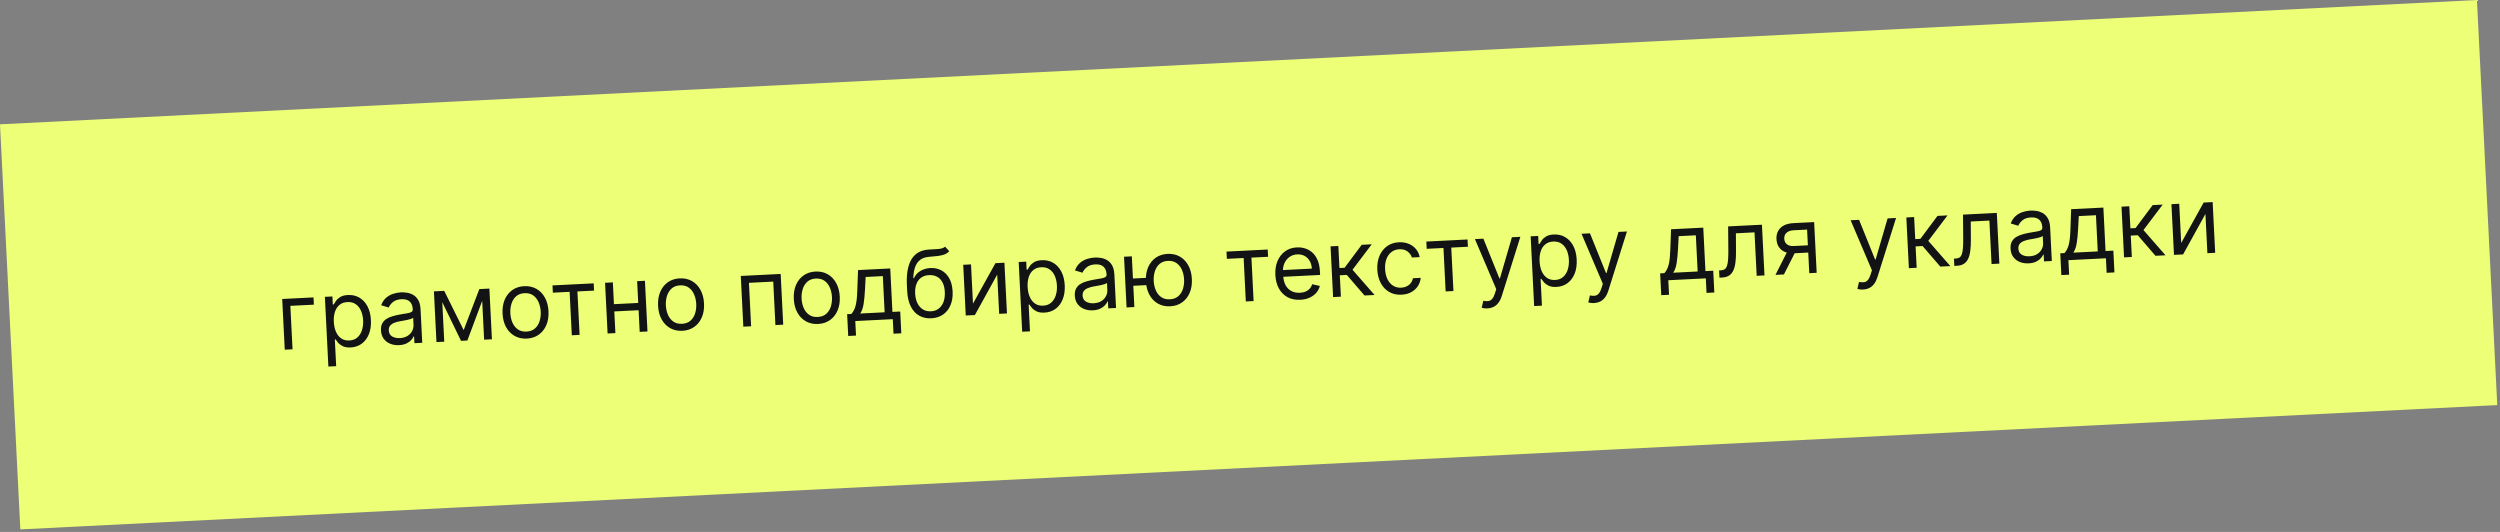
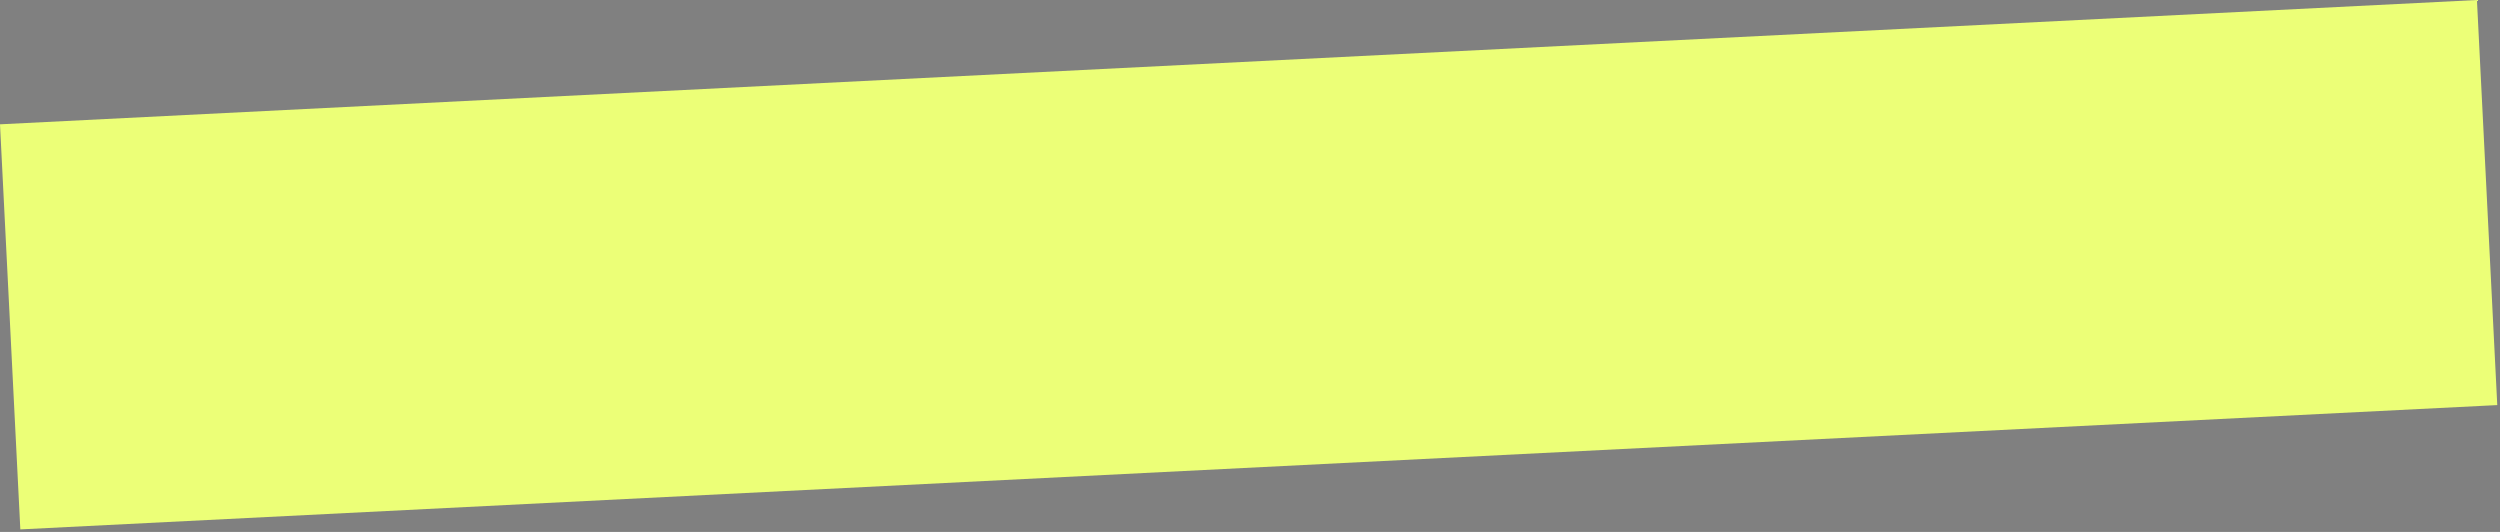
<svg xmlns="http://www.w3.org/2000/svg" width="376" height="80" viewBox="0 0 376 80" fill="none">
  <rect x="0" y="0" width="376" height="80" fill="#808080" stroke="none" />
  <rect width="373" height="61" transform="translate(0 18.697) rotate(-2.873)" fill="#ECFF77" />
-   <path d="M47.151 44.73L47.206 45.822L43.67 45.999L43.998 52.534L42.827 52.593L42.444 44.966L47.151 44.73ZM49.388 55.13L48.862 44.644L49.994 44.587L50.054 45.798L50.194 45.791C50.273 45.655 50.384 45.48 50.526 45.267C50.671 45.051 50.883 44.854 51.163 44.678C51.446 44.497 51.836 44.395 52.332 44.37C52.974 44.338 53.549 44.47 54.055 44.766C54.561 45.063 54.966 45.499 55.27 46.074C55.575 46.65 55.747 47.338 55.787 48.139C55.828 48.947 55.725 49.654 55.48 50.26C55.235 50.863 54.877 51.339 54.407 51.688C53.937 52.033 53.383 52.222 52.748 52.254C52.258 52.279 51.862 52.217 51.559 52.07C51.256 51.919 51.02 51.743 50.85 51.543C50.681 51.339 50.55 51.17 50.457 51.035L50.357 51.04L50.56 55.072L49.388 55.13ZM50.205 48.399C50.234 48.975 50.344 49.479 50.535 49.911C50.725 50.339 50.989 50.67 51.326 50.902C51.663 51.13 52.066 51.233 52.536 51.209C53.026 51.185 53.428 51.035 53.743 50.76C54.061 50.482 54.292 50.119 54.435 49.67C54.582 49.218 54.641 48.721 54.614 48.178C54.587 47.642 54.48 47.163 54.293 46.741C54.109 46.315 53.845 45.985 53.502 45.75C53.161 45.511 52.743 45.405 52.246 45.43C51.77 45.453 51.375 45.594 51.063 45.852C50.75 46.107 50.522 46.454 50.378 46.892C50.234 47.328 50.176 47.83 50.205 48.399ZM60.018 51.909C59.535 51.933 59.092 51.864 58.689 51.702C58.285 51.536 57.959 51.285 57.71 50.95C57.461 50.61 57.324 50.192 57.299 49.696C57.277 49.259 57.345 48.9 57.504 48.62C57.662 48.337 57.881 48.11 58.161 47.94C58.442 47.77 58.754 47.638 59.097 47.545C59.444 47.448 59.794 47.367 60.145 47.303C60.606 47.22 60.979 47.157 61.266 47.112C61.556 47.065 61.765 46.999 61.893 46.917C62.025 46.834 62.086 46.698 62.077 46.509L62.075 46.469C62.05 45.98 61.897 45.606 61.615 45.348C61.337 45.09 60.928 44.974 60.388 45.001C59.829 45.029 59.396 45.174 59.091 45.434C58.785 45.695 58.575 45.968 58.46 46.253L57.328 45.911C57.503 45.438 57.75 45.064 58.068 44.789C58.389 44.511 58.744 44.31 59.133 44.188C59.525 44.062 59.913 43.989 60.297 43.97C60.542 43.958 60.825 43.974 61.145 44.017C61.469 44.057 61.785 44.159 62.092 44.323C62.402 44.487 62.665 44.744 62.882 45.095C63.099 45.446 63.222 45.924 63.253 46.53L63.505 51.555L62.333 51.614L62.281 50.581L62.222 50.584C62.151 50.753 62.027 50.937 61.851 51.135C61.675 51.333 61.437 51.506 61.135 51.654C60.834 51.802 60.462 51.887 60.018 51.909ZM60.144 50.847C60.608 50.824 60.994 50.713 61.302 50.515C61.614 50.317 61.844 50.07 61.992 49.774C62.143 49.478 62.21 49.171 62.194 48.853L62.141 47.78C62.094 47.842 61.987 47.903 61.821 47.961C61.658 48.015 61.468 48.066 61.251 48.114C61.038 48.158 60.829 48.198 60.625 48.235C60.425 48.268 60.262 48.296 60.137 48.319C59.834 48.374 59.553 48.453 59.292 48.555C59.035 48.655 58.83 48.796 58.676 48.98C58.526 49.16 58.459 49.399 58.474 49.697C58.494 50.104 58.66 50.404 58.972 50.597C59.287 50.788 59.677 50.871 60.144 50.847ZM69.735 49.649L72.093 43.478L73.205 43.422L70.291 51.214L69.338 51.262L65.718 43.798L66.81 43.743L69.735 49.649ZM66.433 43.762L66.816 51.389L65.644 51.447L65.261 43.821L66.433 43.762ZM72.814 51.087L72.431 43.461L73.603 43.402L73.985 51.029L72.814 51.087ZM79.237 50.925C78.548 50.959 77.936 50.825 77.4 50.524C76.867 50.222 76.44 49.784 76.119 49.209C75.802 48.635 75.623 47.953 75.584 47.165C75.544 46.371 75.653 45.67 75.911 45.063C76.173 44.456 76.553 43.976 77.053 43.622C77.557 43.268 78.153 43.074 78.841 43.039C79.53 43.005 80.14 43.139 80.673 43.44C81.209 43.742 81.636 44.182 81.954 44.76C82.275 45.338 82.455 46.024 82.495 46.819C82.535 47.606 82.424 48.302 82.162 48.906C81.904 49.51 81.523 49.988 81.019 50.342C80.52 50.696 79.925 50.89 79.237 50.925ZM79.184 49.872C79.707 49.846 80.131 49.69 80.455 49.405C80.779 49.12 81.011 48.755 81.151 48.31C81.292 47.864 81.349 47.387 81.323 46.877C81.298 46.367 81.193 45.897 81.009 45.464C80.824 45.032 80.557 44.689 80.205 44.434C79.854 44.18 79.417 44.066 78.894 44.092C78.371 44.118 77.947 44.276 77.623 44.564C77.299 44.852 77.067 45.221 76.927 45.669C76.787 46.118 76.73 46.597 76.755 47.106C76.781 47.616 76.886 48.086 77.07 48.514C77.254 48.943 77.522 49.283 77.873 49.534C78.224 49.786 78.661 49.898 79.184 49.872ZM83.149 44.018L83.094 42.926L89.291 42.615L89.346 43.707L86.843 43.833L87.171 50.367L85.999 50.426L85.671 43.891L83.149 44.018ZM96.269 45.55L96.324 46.642L92.113 46.853L92.058 45.761L96.269 45.55ZM92.172 42.47L92.555 50.097L91.383 50.156L91 42.529L92.172 42.47ZM96.998 42.228L97.381 49.855L96.209 49.913L95.826 42.287L96.998 42.228ZM102.627 49.751C101.939 49.785 101.326 49.651 100.79 49.35C100.257 49.048 99.831 48.61 99.51 48.035C99.192 47.461 99.014 46.779 98.974 45.991C98.934 45.197 99.043 44.496 99.302 43.889C99.563 43.282 99.944 42.802 100.444 42.448C100.947 42.094 101.543 41.9 102.232 41.866C102.92 41.831 103.531 41.965 104.064 42.266C104.6 42.568 105.027 43.008 105.344 43.586C105.665 44.164 105.846 44.85 105.886 45.645C105.925 46.432 105.814 47.128 105.553 47.732C105.294 48.336 104.913 48.814 104.41 49.168C103.91 49.522 103.316 49.716 102.627 49.751ZM102.574 48.698C103.097 48.672 103.521 48.516 103.845 48.231C104.169 47.946 104.402 47.581 104.542 47.136C104.682 46.691 104.74 46.213 104.714 45.703C104.688 45.194 104.583 44.723 104.399 44.291C104.215 43.858 103.947 43.515 103.596 43.261C103.245 43.006 102.807 42.892 102.284 42.918C101.761 42.944 101.338 43.102 101.014 43.39C100.69 43.678 100.458 44.047 100.318 44.495C100.178 44.944 100.12 45.423 100.146 45.933C100.171 46.442 100.276 46.912 100.46 47.34C100.645 47.769 100.912 48.109 101.263 48.361C101.614 48.612 102.051 48.724 102.574 48.698ZM111.797 49.131L111.414 41.504L117.412 41.203L117.795 48.83L116.623 48.889L116.295 42.354L112.64 42.538L112.968 49.072L111.797 49.131ZM123.041 48.726C122.353 48.761 121.74 48.627 121.204 48.325C120.671 48.024 120.244 47.585 119.923 47.011C119.606 46.436 119.427 45.755 119.388 44.967C119.348 44.172 119.457 43.472 119.715 42.865C119.977 42.258 120.358 41.777 120.858 41.423C121.361 41.07 121.957 40.876 122.645 40.841C123.334 40.806 123.945 40.94 124.477 41.242C125.014 41.544 125.44 41.983 125.758 42.561C126.079 43.139 126.26 43.825 126.3 44.62C126.339 45.408 126.228 46.104 125.966 46.708C125.708 47.311 125.327 47.79 124.824 48.144C124.324 48.497 123.73 48.691 123.041 48.726ZM122.988 47.673C123.511 47.647 123.935 47.491 124.259 47.206C124.583 46.921 124.815 46.556 124.956 46.111C125.096 45.666 125.153 45.189 125.128 44.679C125.102 44.169 124.997 43.698 124.813 43.266C124.629 42.834 124.361 42.49 124.01 42.236C123.658 41.981 123.221 41.867 122.698 41.894C122.175 41.92 121.752 42.077 121.428 42.366C121.104 42.654 120.872 43.022 120.731 43.471C120.591 43.919 120.534 44.398 120.56 44.908C120.585 45.418 120.69 45.887 120.874 46.316C121.058 46.745 121.326 47.085 121.677 47.336C122.028 47.587 122.465 47.7 122.988 47.673ZM127.573 50.529L127.409 47.252L128.044 47.22C128.192 47.05 128.317 46.868 128.42 46.674C128.523 46.48 128.609 46.251 128.679 45.989C128.752 45.723 128.809 45.402 128.85 45.025C128.89 44.644 128.921 44.186 128.94 43.651L129.047 40.619L133.893 40.376L134.221 46.91L135.393 46.852L135.557 50.129L134.385 50.188L134.276 48.003L128.635 48.286L128.745 50.471L127.573 50.529ZM129.375 47.154L133.049 46.969L132.776 41.527L130.194 41.657L130.092 43.593C130.049 44.395 129.982 45.097 129.889 45.699C129.797 46.301 129.625 46.786 129.375 47.154ZM142.137 37.095L142.769 37.78C142.549 38.017 142.288 38.188 141.988 38.292C141.688 38.397 141.347 38.469 140.964 38.508C140.581 38.547 140.155 38.588 139.686 38.632C139.157 38.678 138.725 38.829 138.389 39.085C138.054 39.341 137.803 39.699 137.637 40.158C137.471 40.618 137.378 41.177 137.357 41.835L137.457 41.83C137.691 41.34 138.031 40.971 138.476 40.723C138.922 40.475 139.406 40.338 139.929 40.312C140.525 40.282 141.068 40.394 141.559 40.648C142.05 40.903 142.448 41.296 142.753 41.828C143.059 42.36 143.231 43.027 143.272 43.828C143.312 44.626 143.204 45.321 142.948 45.915C142.696 46.508 142.323 46.975 141.829 47.315C141.338 47.652 140.752 47.837 140.07 47.871C139.388 47.906 138.782 47.775 138.253 47.48C137.724 47.181 137.301 46.721 136.984 46.1C136.667 45.475 136.485 44.693 136.438 43.753L136.397 42.938C136.312 41.24 136.535 39.938 137.067 39.032C137.603 38.126 138.451 37.629 139.611 37.54C140.021 37.507 140.386 37.485 140.708 37.475C141.029 37.466 141.308 37.437 141.545 37.389C141.781 37.34 141.979 37.242 142.137 37.095ZM140.017 46.819C140.477 46.796 140.867 46.66 141.186 46.411C141.509 46.163 141.749 45.824 141.907 45.395C142.064 44.962 142.129 44.459 142.1 43.887C142.072 43.331 141.957 42.862 141.755 42.48C141.557 42.099 141.286 41.814 140.941 41.625C140.596 41.437 140.191 41.354 139.724 41.378C139.383 41.395 139.08 41.468 138.814 41.597C138.548 41.727 138.325 41.909 138.145 42.144C137.964 42.379 137.829 42.661 137.739 42.99C137.653 43.32 137.617 43.694 137.631 44.111C137.674 44.965 137.908 45.639 138.335 46.132C138.761 46.624 139.322 46.853 140.017 46.819ZM146.336 45.665L149.714 39.582L151.064 39.514L151.447 47.141L150.275 47.2L149.979 41.301L146.621 47.383L145.25 47.452L144.868 39.825L146.04 39.766L146.336 45.665ZM153.737 49.893L153.211 39.407L154.343 39.35L154.404 40.561L154.543 40.554C154.622 40.417 154.733 40.243 154.875 40.03C155.02 39.813 155.232 39.617 155.512 39.44C155.795 39.26 156.185 39.158 156.681 39.133C157.324 39.1 157.898 39.233 158.404 39.529C158.91 39.826 159.315 40.262 159.619 40.837C159.924 41.413 160.096 42.101 160.136 42.902C160.177 43.709 160.074 44.416 159.829 45.023C159.584 45.626 159.226 46.102 158.756 46.451C158.286 46.796 157.733 46.985 157.097 47.017C156.607 47.041 156.211 46.98 155.908 46.833C155.605 46.682 155.369 46.506 155.2 46.306C155.03 46.102 154.899 45.932 154.806 45.798L154.707 45.803L154.909 49.834L153.737 49.893ZM154.554 43.162C154.583 43.738 154.693 44.242 154.884 44.674C155.075 45.102 155.338 45.432 155.675 45.664C156.012 45.893 156.415 45.996 156.885 45.972C157.375 45.947 157.778 45.798 158.092 45.523C158.41 45.245 158.641 44.882 158.784 44.433C158.931 43.981 158.991 43.484 158.963 42.941C158.936 42.404 158.829 41.925 158.642 41.503C158.458 41.078 158.194 40.748 157.851 40.513C157.51 40.274 157.092 40.167 156.595 40.192C156.119 40.216 155.724 40.357 155.412 40.615C155.099 40.87 154.871 41.216 154.727 41.655C154.583 42.09 154.525 42.593 154.554 43.162ZM164.367 46.672C163.884 46.696 163.441 46.627 163.038 46.465C162.635 46.299 162.308 46.048 162.059 45.712C161.81 45.373 161.673 44.955 161.648 44.459C161.626 44.022 161.694 43.663 161.853 43.383C162.011 43.1 162.23 42.873 162.511 42.703C162.791 42.533 163.103 42.401 163.446 42.308C163.793 42.211 164.143 42.13 164.495 42.066C164.955 41.983 165.328 41.919 165.615 41.875C165.905 41.828 166.114 41.762 166.242 41.679C166.374 41.596 166.435 41.461 166.426 41.272L166.424 41.232C166.399 40.742 166.246 40.368 165.964 40.11C165.686 39.852 165.277 39.737 164.737 39.764C164.178 39.792 163.746 39.936 163.44 40.197C163.135 40.458 162.924 40.731 162.809 41.016L161.677 40.674C161.852 40.201 162.099 39.827 162.417 39.552C162.738 39.273 163.093 39.073 163.482 38.951C163.874 38.825 164.262 38.752 164.646 38.733C164.891 38.721 165.174 38.736 165.494 38.78C165.818 38.82 166.134 38.922 166.441 39.086C166.751 39.25 167.014 39.507 167.231 39.858C167.448 40.209 167.571 40.687 167.602 41.293L167.854 46.318L166.682 46.376L166.63 45.344L166.571 45.347C166.5 45.516 166.376 45.7 166.2 45.898C166.024 46.096 165.786 46.269 165.485 46.417C165.183 46.564 164.811 46.65 164.367 46.672ZM164.493 45.61C164.957 45.587 165.343 45.476 165.651 45.278C165.963 45.08 166.193 44.833 166.341 44.537C166.492 44.24 166.56 43.933 166.544 43.616L166.49 42.543C166.443 42.605 166.337 42.665 166.17 42.723C166.007 42.778 165.817 42.829 165.601 42.877C165.387 42.92 165.178 42.961 164.974 42.998C164.774 43.031 164.611 43.059 164.486 43.082C164.183 43.137 163.902 43.216 163.642 43.318C163.384 43.417 163.179 43.559 163.026 43.742C162.875 43.922 162.808 44.161 162.823 44.459C162.843 44.867 163.009 45.167 163.321 45.36C163.636 45.55 164.027 45.633 164.493 45.61ZM173.432 41.737L173.487 42.829L169.455 43.032L169.4 41.939L173.432 41.737ZM170.226 38.553L170.608 46.179L169.437 46.238L169.054 38.611L170.226 38.553ZM175.999 46.068C175.31 46.103 174.698 45.969 174.162 45.667C173.629 45.366 173.202 44.928 172.881 44.353C172.564 43.778 172.385 43.097 172.346 42.309C172.306 41.514 172.415 40.814 172.673 40.207C172.935 39.6 173.316 39.119 173.815 38.766C174.319 38.412 174.915 38.218 175.603 38.183C176.292 38.148 176.902 38.282 177.435 38.584C177.971 38.886 178.398 39.325 178.716 39.904C179.037 40.481 179.218 41.168 179.257 41.962C179.297 42.75 179.186 43.446 178.924 44.05C178.666 44.653 178.285 45.132 177.782 45.486C177.282 45.839 176.687 46.033 175.999 46.068ZM175.946 45.015C176.469 44.989 176.893 44.834 177.217 44.548C177.541 44.263 177.773 43.898 177.914 43.453C178.054 43.008 178.111 42.531 178.086 42.021C178.06 41.511 177.955 41.04 177.771 40.608C177.586 40.176 177.319 39.833 176.967 39.578C176.616 39.324 176.179 39.209 175.656 39.236C175.133 39.262 174.709 39.419 174.385 39.708C174.061 39.996 173.829 40.364 173.689 40.813C173.549 41.261 173.492 41.74 173.517 42.25C173.543 42.76 173.648 43.229 173.832 43.658C174.016 44.087 174.284 44.427 174.635 44.678C174.986 44.929 175.423 45.042 175.946 45.015ZM184.521 38.93L184.466 37.838L190.663 37.527L190.718 38.619L188.215 38.745L188.543 45.279L187.371 45.338L187.044 38.804L184.521 38.93ZM195.565 45.086C194.83 45.123 194.188 44.993 193.639 44.695C193.093 44.394 192.661 43.958 192.343 43.386C192.029 42.811 191.852 42.133 191.813 41.352C191.774 40.571 191.882 39.875 192.137 39.265C192.395 38.651 192.772 38.164 193.268 37.804C193.767 37.441 194.361 37.242 195.05 37.207C195.447 37.187 195.843 37.234 196.237 37.347C196.631 37.46 196.994 37.657 197.327 37.939C197.659 38.218 197.932 38.596 198.145 39.073C198.358 39.55 198.483 40.144 198.518 40.856L198.543 41.352L192.664 41.648L192.614 40.635L197.301 40.399C197.279 39.969 197.174 39.589 196.985 39.26C196.799 38.931 196.544 38.677 196.22 38.497C195.899 38.318 195.526 38.239 195.103 38.26C194.636 38.283 194.238 38.419 193.909 38.668C193.582 38.913 193.338 39.224 193.174 39.601C193.01 39.978 192.939 40.376 192.96 40.797L192.994 41.472C193.023 42.048 193.147 42.531 193.365 42.922C193.587 43.309 193.882 43.597 194.25 43.788C194.618 43.975 195.039 44.057 195.512 44.033C195.82 44.018 196.096 43.961 196.34 43.862C196.587 43.76 196.797 43.617 196.97 43.433C197.143 43.245 197.273 43.016 197.359 42.746L198.507 43.007C198.407 43.397 198.224 43.745 197.957 44.05C197.69 44.352 197.354 44.595 196.948 44.778C196.542 44.957 196.081 45.06 195.565 45.086ZM200.497 44.679L200.115 37.052L201.286 36.994L201.453 40.31L202.227 40.272L204.802 36.817L206.311 36.741L203.417 40.57L206.734 44.366L205.224 44.442L202.56 41.35L201.508 41.403L201.669 44.62L200.497 44.679ZM210.8 44.321C210.085 44.357 209.461 44.219 208.927 43.908C208.394 43.596 207.973 43.151 207.665 42.572C207.358 41.994 207.185 41.324 207.146 40.562C207.108 39.788 207.216 39.097 207.471 38.49C207.729 37.88 208.106 37.395 208.602 37.035C209.102 36.671 209.696 36.472 210.384 36.438C210.92 36.411 211.409 36.486 211.849 36.663C212.289 36.84 212.656 37.1 212.948 37.444C213.241 37.787 213.433 38.196 213.523 38.669L212.351 38.728C212.244 38.385 212.03 38.087 211.709 37.834C211.39 37.578 210.973 37.463 210.457 37.489C210 37.512 209.605 37.651 209.273 37.907C208.944 38.159 208.694 38.505 208.524 38.945C208.357 39.382 208.287 39.888 208.316 40.464C208.346 41.053 208.464 41.561 208.672 41.989C208.882 42.417 209.164 42.743 209.517 42.967C209.874 43.191 210.283 43.292 210.747 43.269C211.051 43.254 211.325 43.187 211.568 43.068C211.811 42.95 212.014 42.787 212.176 42.58C212.338 42.373 212.448 42.128 212.507 41.846L213.679 41.788C213.636 42.241 213.492 42.655 213.249 43.029C213.008 43.399 212.68 43.701 212.264 43.934C211.85 44.164 211.362 44.293 210.8 44.321ZM214.575 37.422L214.52 36.329L220.717 36.018L220.772 37.111L218.269 37.236L218.597 43.771L217.425 43.83L217.097 37.295L214.575 37.422ZM223.707 46.382C223.509 46.392 223.331 46.384 223.174 46.359C223.017 46.337 222.907 46.312 222.846 46.285L223.092 45.238C223.381 45.296 223.634 45.31 223.851 45.279C224.069 45.248 224.257 45.141 224.417 44.957C224.581 44.776 224.724 44.489 224.847 44.094L225.036 43.487L221.83 35.962L223.102 35.899L225.512 41.871L225.591 41.867L227.392 35.683L228.663 35.62L225.864 44.521C225.738 44.922 225.574 45.258 225.372 45.526C225.17 45.799 224.93 46.005 224.651 46.145C224.376 46.285 224.062 46.364 223.707 46.382ZM230.736 46.029L230.21 35.542L231.342 35.485L231.402 36.697L231.541 36.69C231.621 36.553 231.732 36.378 231.874 36.165C232.019 35.949 232.231 35.752 232.511 35.576C232.794 35.396 233.184 35.293 233.68 35.268C234.322 35.236 234.897 35.368 235.403 35.665C235.909 35.961 236.314 36.397 236.618 36.973C236.922 37.548 237.095 38.236 237.135 39.037C237.175 39.845 237.073 40.552 236.828 41.158C236.583 41.761 236.225 42.237 235.755 42.586C235.284 42.932 234.731 43.12 234.096 43.152C233.606 43.177 233.21 43.115 232.907 42.968C232.604 42.817 232.368 42.642 232.198 42.441C232.029 42.237 231.898 42.068 231.805 41.933L231.705 41.938L231.908 45.97L230.736 46.029ZM231.553 39.298C231.582 39.874 231.692 40.377 231.883 40.809C232.073 41.238 232.337 41.568 232.674 41.8C233.011 42.029 233.414 42.131 233.884 42.108C234.374 42.083 234.776 41.933 235.091 41.659C235.409 41.381 235.64 41.017 235.783 40.569C235.93 40.117 235.989 39.619 235.962 39.076C235.935 38.54 235.828 38.061 235.641 37.639C235.457 37.213 235.193 36.883 234.85 36.648C234.509 36.41 234.091 36.303 233.594 36.328C233.117 36.352 232.723 36.493 232.411 36.751C232.098 37.005 231.87 37.352 231.726 37.791C231.582 38.226 231.524 38.728 231.553 39.298ZM239.738 45.577C239.539 45.587 239.361 45.579 239.204 45.554C239.047 45.532 238.938 45.508 238.877 45.481L239.123 44.433C239.411 44.492 239.664 44.505 239.882 44.475C240.099 44.444 240.288 44.337 240.448 44.153C240.612 43.972 240.755 43.684 240.878 43.29L241.066 42.683L237.861 35.158L239.132 35.094L241.543 41.066L241.622 41.062L243.422 34.879L244.693 34.815L241.895 43.717C241.769 44.118 241.605 44.453 241.402 44.722C241.2 44.994 240.96 45.2 240.682 45.34C240.407 45.48 240.092 45.559 239.738 45.577ZM249.851 44.392L249.686 41.115L250.322 41.083C250.469 40.913 250.595 40.731 250.698 40.537C250.801 40.343 250.887 40.114 250.957 39.852C251.03 39.586 251.087 39.265 251.128 38.888C251.168 38.507 251.198 38.049 251.218 37.514L251.325 34.482L256.171 34.239L256.499 40.773L257.671 40.715L257.835 43.992L256.663 44.05L256.554 41.866L250.913 42.149L251.023 44.334L249.851 44.392ZM251.653 41.017L255.327 40.832L255.054 35.39L252.472 35.52L252.37 37.456C252.327 38.258 252.26 38.96 252.167 39.562C252.074 40.164 251.903 40.649 251.653 41.017ZM258.606 41.763L258.551 40.67L258.829 40.657C259.057 40.645 259.245 40.591 259.393 40.494C259.541 40.393 259.655 40.227 259.736 39.994C259.821 39.757 259.877 39.432 259.906 39.019C259.939 38.603 259.95 38.075 259.941 37.435L259.911 34.051L264.995 33.796L265.378 41.423L264.206 41.482L263.878 34.947L261.078 35.088L261.095 37.815C261.1 38.442 261.072 38.996 261.01 39.477C260.951 39.954 260.843 40.358 260.687 40.688C260.534 41.017 260.321 41.27 260.048 41.447C259.775 41.623 259.426 41.722 259.003 41.743L258.606 41.763ZM272.116 41.085L271.787 34.531L269.761 34.632C269.305 34.655 268.951 34.779 268.7 35.004C268.449 35.229 268.333 35.527 268.351 35.898C268.37 36.262 268.502 36.542 268.747 36.739C268.996 36.935 269.327 37.023 269.741 37.003L272.204 36.879L272.259 37.971L269.796 38.095C269.279 38.121 268.83 38.052 268.446 37.889C268.063 37.726 267.762 37.48 267.543 37.153C267.324 36.822 267.203 36.423 267.18 35.956C267.156 35.486 267.242 35.077 267.437 34.729C267.632 34.381 267.921 34.106 268.306 33.904C268.694 33.702 269.161 33.587 269.708 33.56L272.846 33.402L273.228 41.029L272.116 41.085ZM267.032 41.34L269.006 37.438L270.277 37.374L268.303 41.276L267.032 41.34ZM280.21 43.546C280.012 43.556 279.834 43.548 279.677 43.523C279.52 43.501 279.411 43.476 279.349 43.45L279.596 42.402C279.884 42.46 280.137 42.474 280.354 42.443C280.572 42.413 280.761 42.305 280.921 42.121C281.084 41.941 281.227 41.653 281.35 41.258L281.539 40.652L278.334 33.127L279.605 33.063L282.015 39.035L282.095 39.031L283.895 32.848L285.166 32.784L282.367 41.685C282.241 42.087 282.077 42.422 281.875 42.691C281.673 42.963 281.433 43.169 281.154 43.309C280.879 43.449 280.565 43.528 280.21 43.546ZM287.095 40.333L286.713 32.706L287.884 32.647L288.051 35.964L288.825 35.925L291.4 32.471L292.909 32.395L290.015 36.224L293.332 40.02L291.822 40.096L289.158 37.004L288.106 37.057L288.267 40.274L287.095 40.333ZM293.93 39.99L293.875 38.898L294.153 38.884C294.382 38.872 294.57 38.818 294.718 38.721C294.865 38.62 294.98 38.454 295.061 38.221C295.145 37.984 295.202 37.66 295.231 37.246C295.263 36.83 295.275 36.302 295.266 35.662L295.236 32.278L300.32 32.023L300.703 39.65L299.531 39.709L299.203 33.174L296.403 33.315L296.42 36.042C296.425 36.669 296.396 37.223 296.334 37.704C296.275 38.181 296.168 38.585 296.012 38.915C295.859 39.244 295.646 39.497 295.373 39.674C295.1 39.85 294.751 39.949 294.327 39.97L293.93 39.99ZM305.106 39.608C304.623 39.632 304.18 39.563 303.777 39.401C303.373 39.236 303.047 38.985 302.798 38.649C302.549 38.31 302.412 37.892 302.387 37.395C302.365 36.958 302.433 36.6 302.592 36.32C302.75 36.036 302.969 35.809 303.249 35.639C303.53 35.469 303.842 35.338 304.185 35.244C304.532 35.147 304.882 35.066 305.233 35.002C305.694 34.919 306.067 34.856 306.354 34.812C306.643 34.764 306.853 34.699 306.981 34.616C307.113 34.533 307.174 34.397 307.165 34.208L307.163 34.169C307.138 33.679 306.985 33.305 306.703 33.047C306.425 32.789 306.016 32.673 305.476 32.7C304.917 32.728 304.484 32.873 304.179 33.134C303.873 33.395 303.663 33.667 303.548 33.952L302.416 33.611C302.591 33.137 302.838 32.763 303.156 32.488C303.477 32.21 303.832 32.01 304.221 31.887C304.613 31.761 305.001 31.689 305.385 31.669C305.63 31.657 305.913 31.673 306.233 31.716C306.557 31.757 306.873 31.859 307.18 32.022C307.49 32.186 307.753 32.443 307.97 32.794C308.187 33.145 308.31 33.623 308.341 34.229L308.593 39.254L307.421 39.313L307.369 38.28L307.31 38.283C307.238 38.453 307.115 38.636 306.939 38.834C306.763 39.032 306.525 39.205 306.223 39.353C305.922 39.501 305.55 39.586 305.106 39.608ZM305.232 38.547C305.696 38.523 306.082 38.413 306.39 38.215C306.702 38.017 306.932 37.769 307.08 37.473C307.231 37.177 307.298 36.87 307.282 36.552L307.229 35.48C307.182 35.542 307.075 35.602 306.909 35.66C306.746 35.715 306.556 35.766 306.339 35.813C306.126 35.857 305.917 35.897 305.713 35.934C305.513 35.967 305.35 35.995 305.225 36.018C304.922 36.073 304.641 36.152 304.38 36.255C304.123 36.354 303.918 36.495 303.764 36.679C303.614 36.859 303.547 37.098 303.562 37.396C303.582 37.803 303.748 38.103 304.06 38.297C304.375 38.487 304.765 38.57 305.232 38.547ZM310.027 41.372L309.863 38.095L310.498 38.063C310.646 37.893 310.771 37.711 310.874 37.517C310.977 37.322 311.063 37.094 311.133 36.832C311.206 36.566 311.263 36.244 311.304 35.867C311.344 35.487 311.375 35.029 311.394 34.494L311.501 31.462L316.347 31.219L316.675 37.753L317.847 37.694L318.011 40.971L316.839 41.03L316.73 38.846L311.089 39.129L311.199 41.313L310.027 41.372ZM311.829 37.996L315.503 37.812L315.23 32.37L312.648 32.5L312.546 34.436C312.503 35.238 312.436 35.94 312.343 36.542C312.251 37.144 312.079 37.629 311.829 37.996ZM319.457 38.709L319.074 31.082L320.246 31.023L320.413 34.34L321.187 34.301L323.762 30.847L325.271 30.771L322.377 34.6L325.693 38.396L324.184 38.471L321.52 35.38L320.467 35.432L320.629 38.65L319.457 38.709ZM328.052 36.545L331.43 30.462L332.781 30.394L333.164 38.021L331.992 38.08L331.696 32.181L328.338 38.263L326.967 38.332L326.584 30.705L327.756 30.646L328.052 36.545Z" fill="#121314" />
</svg>